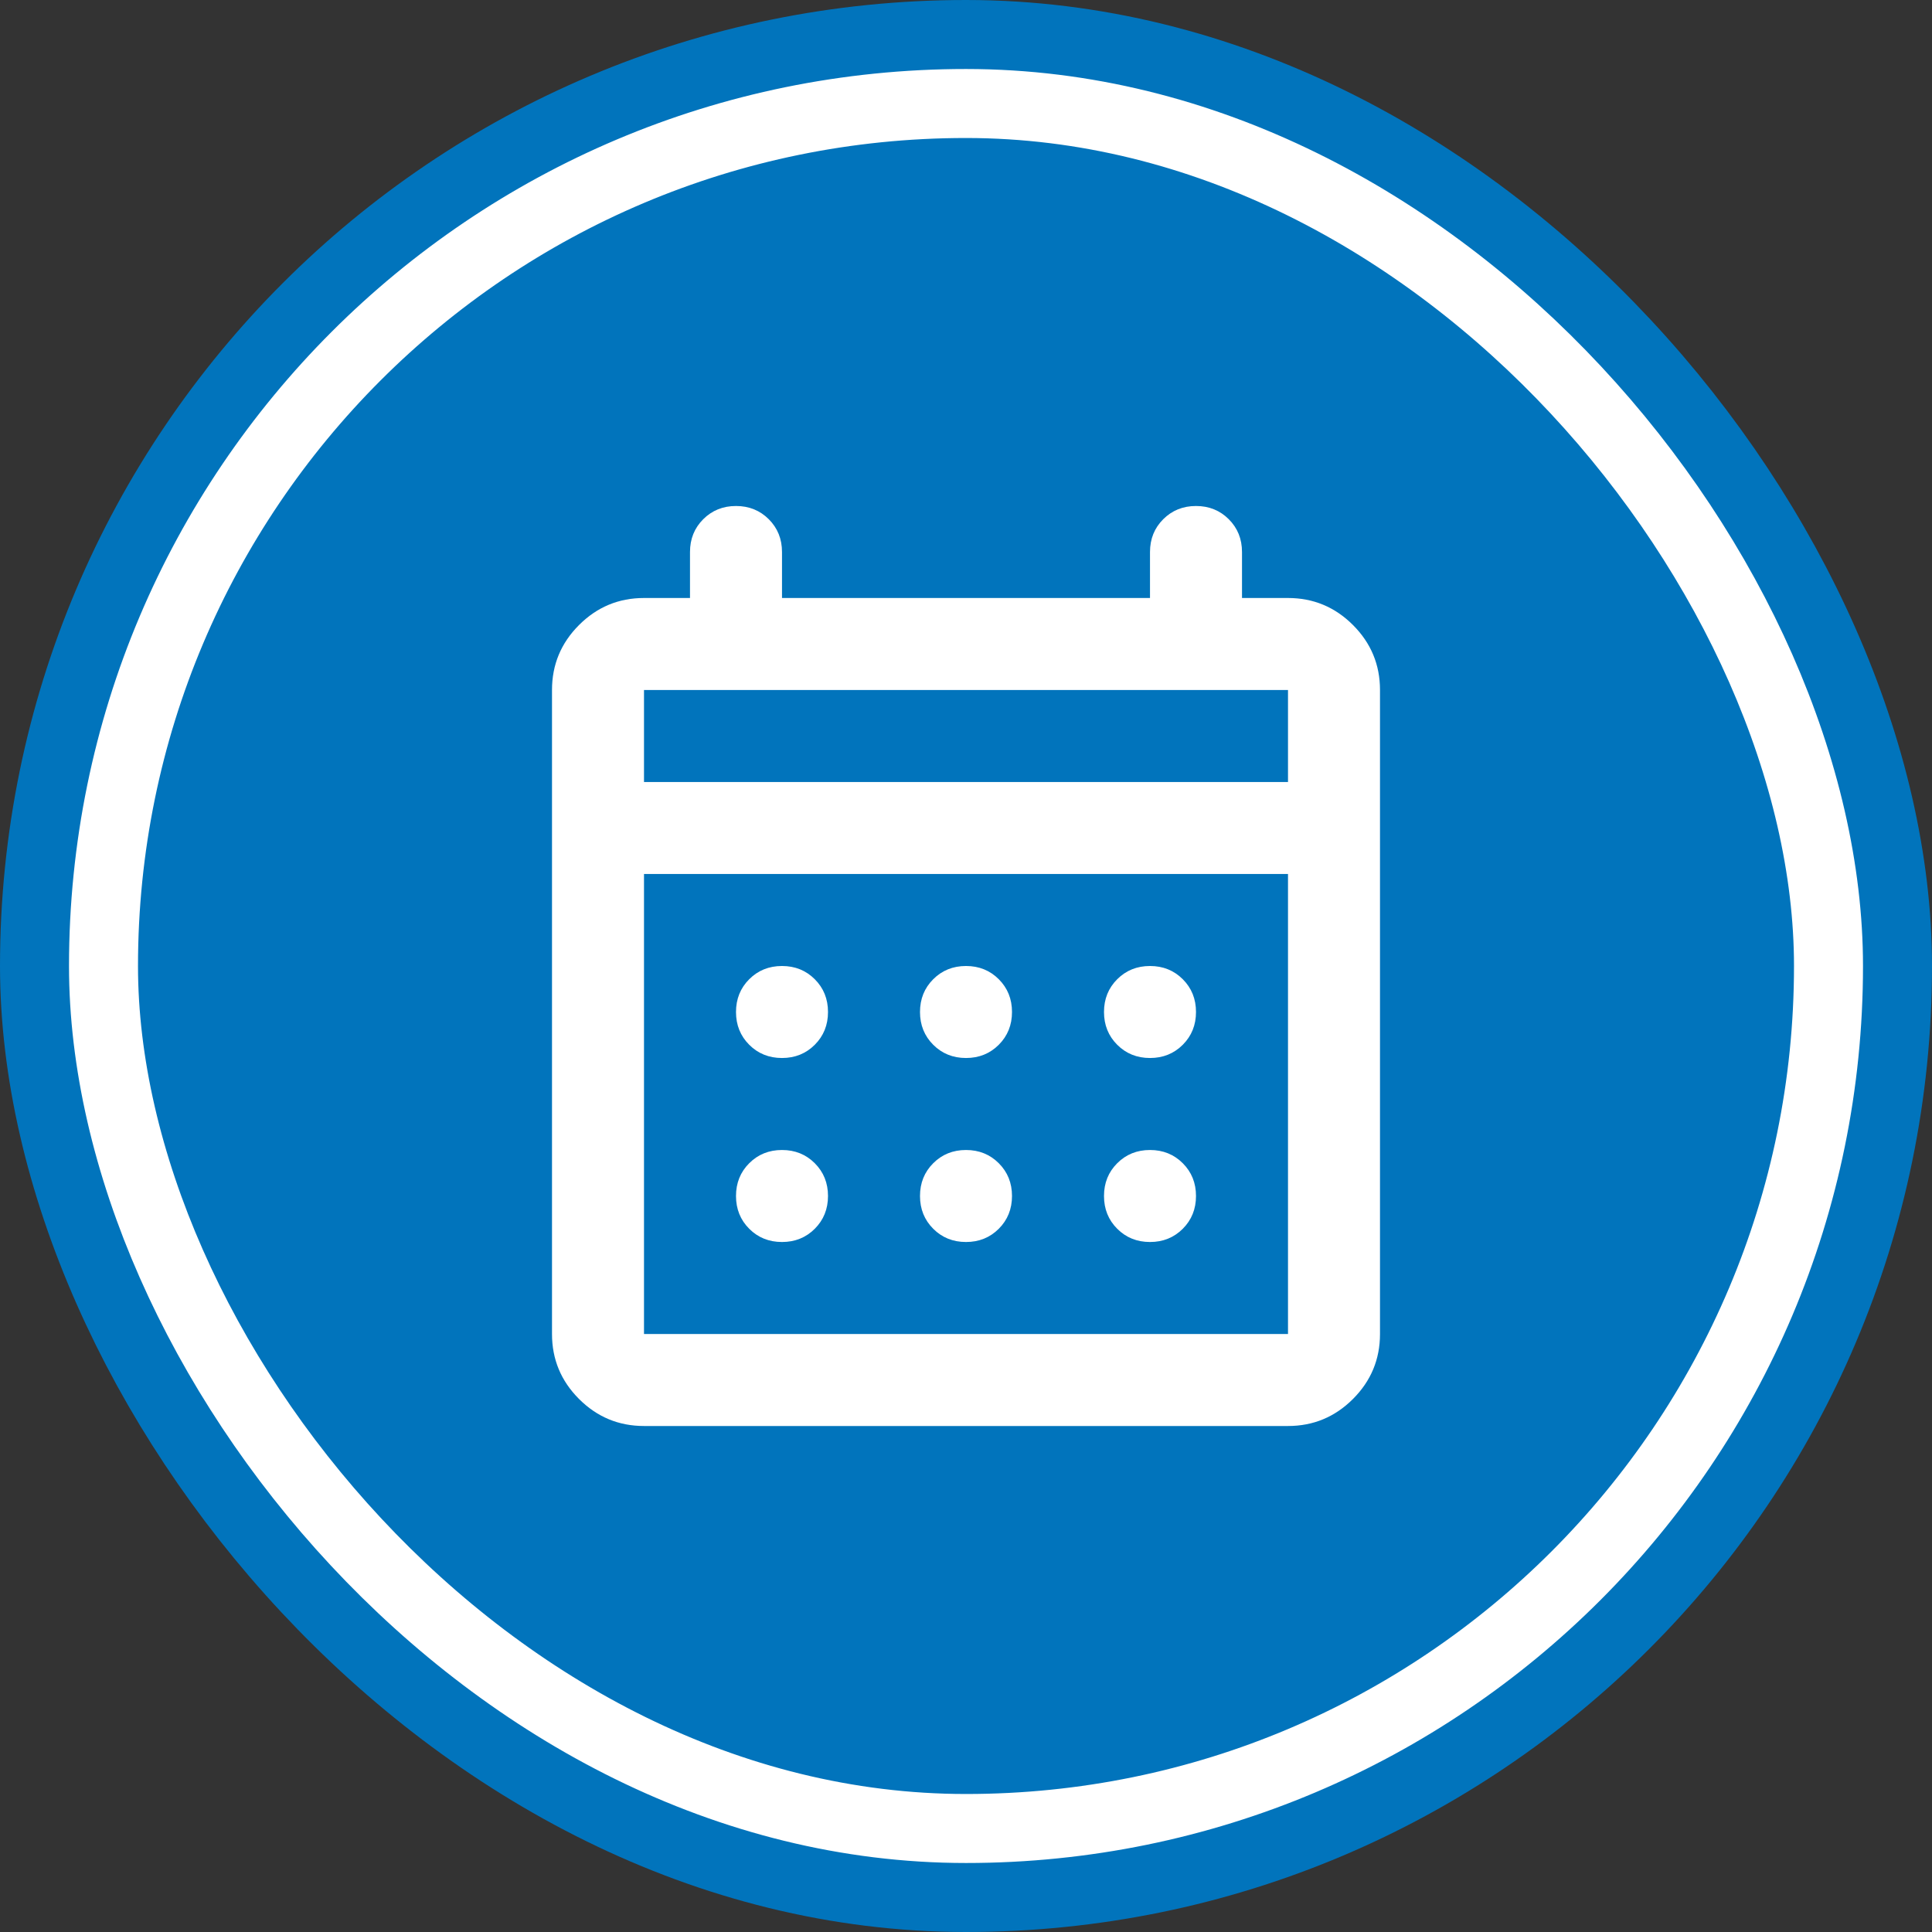
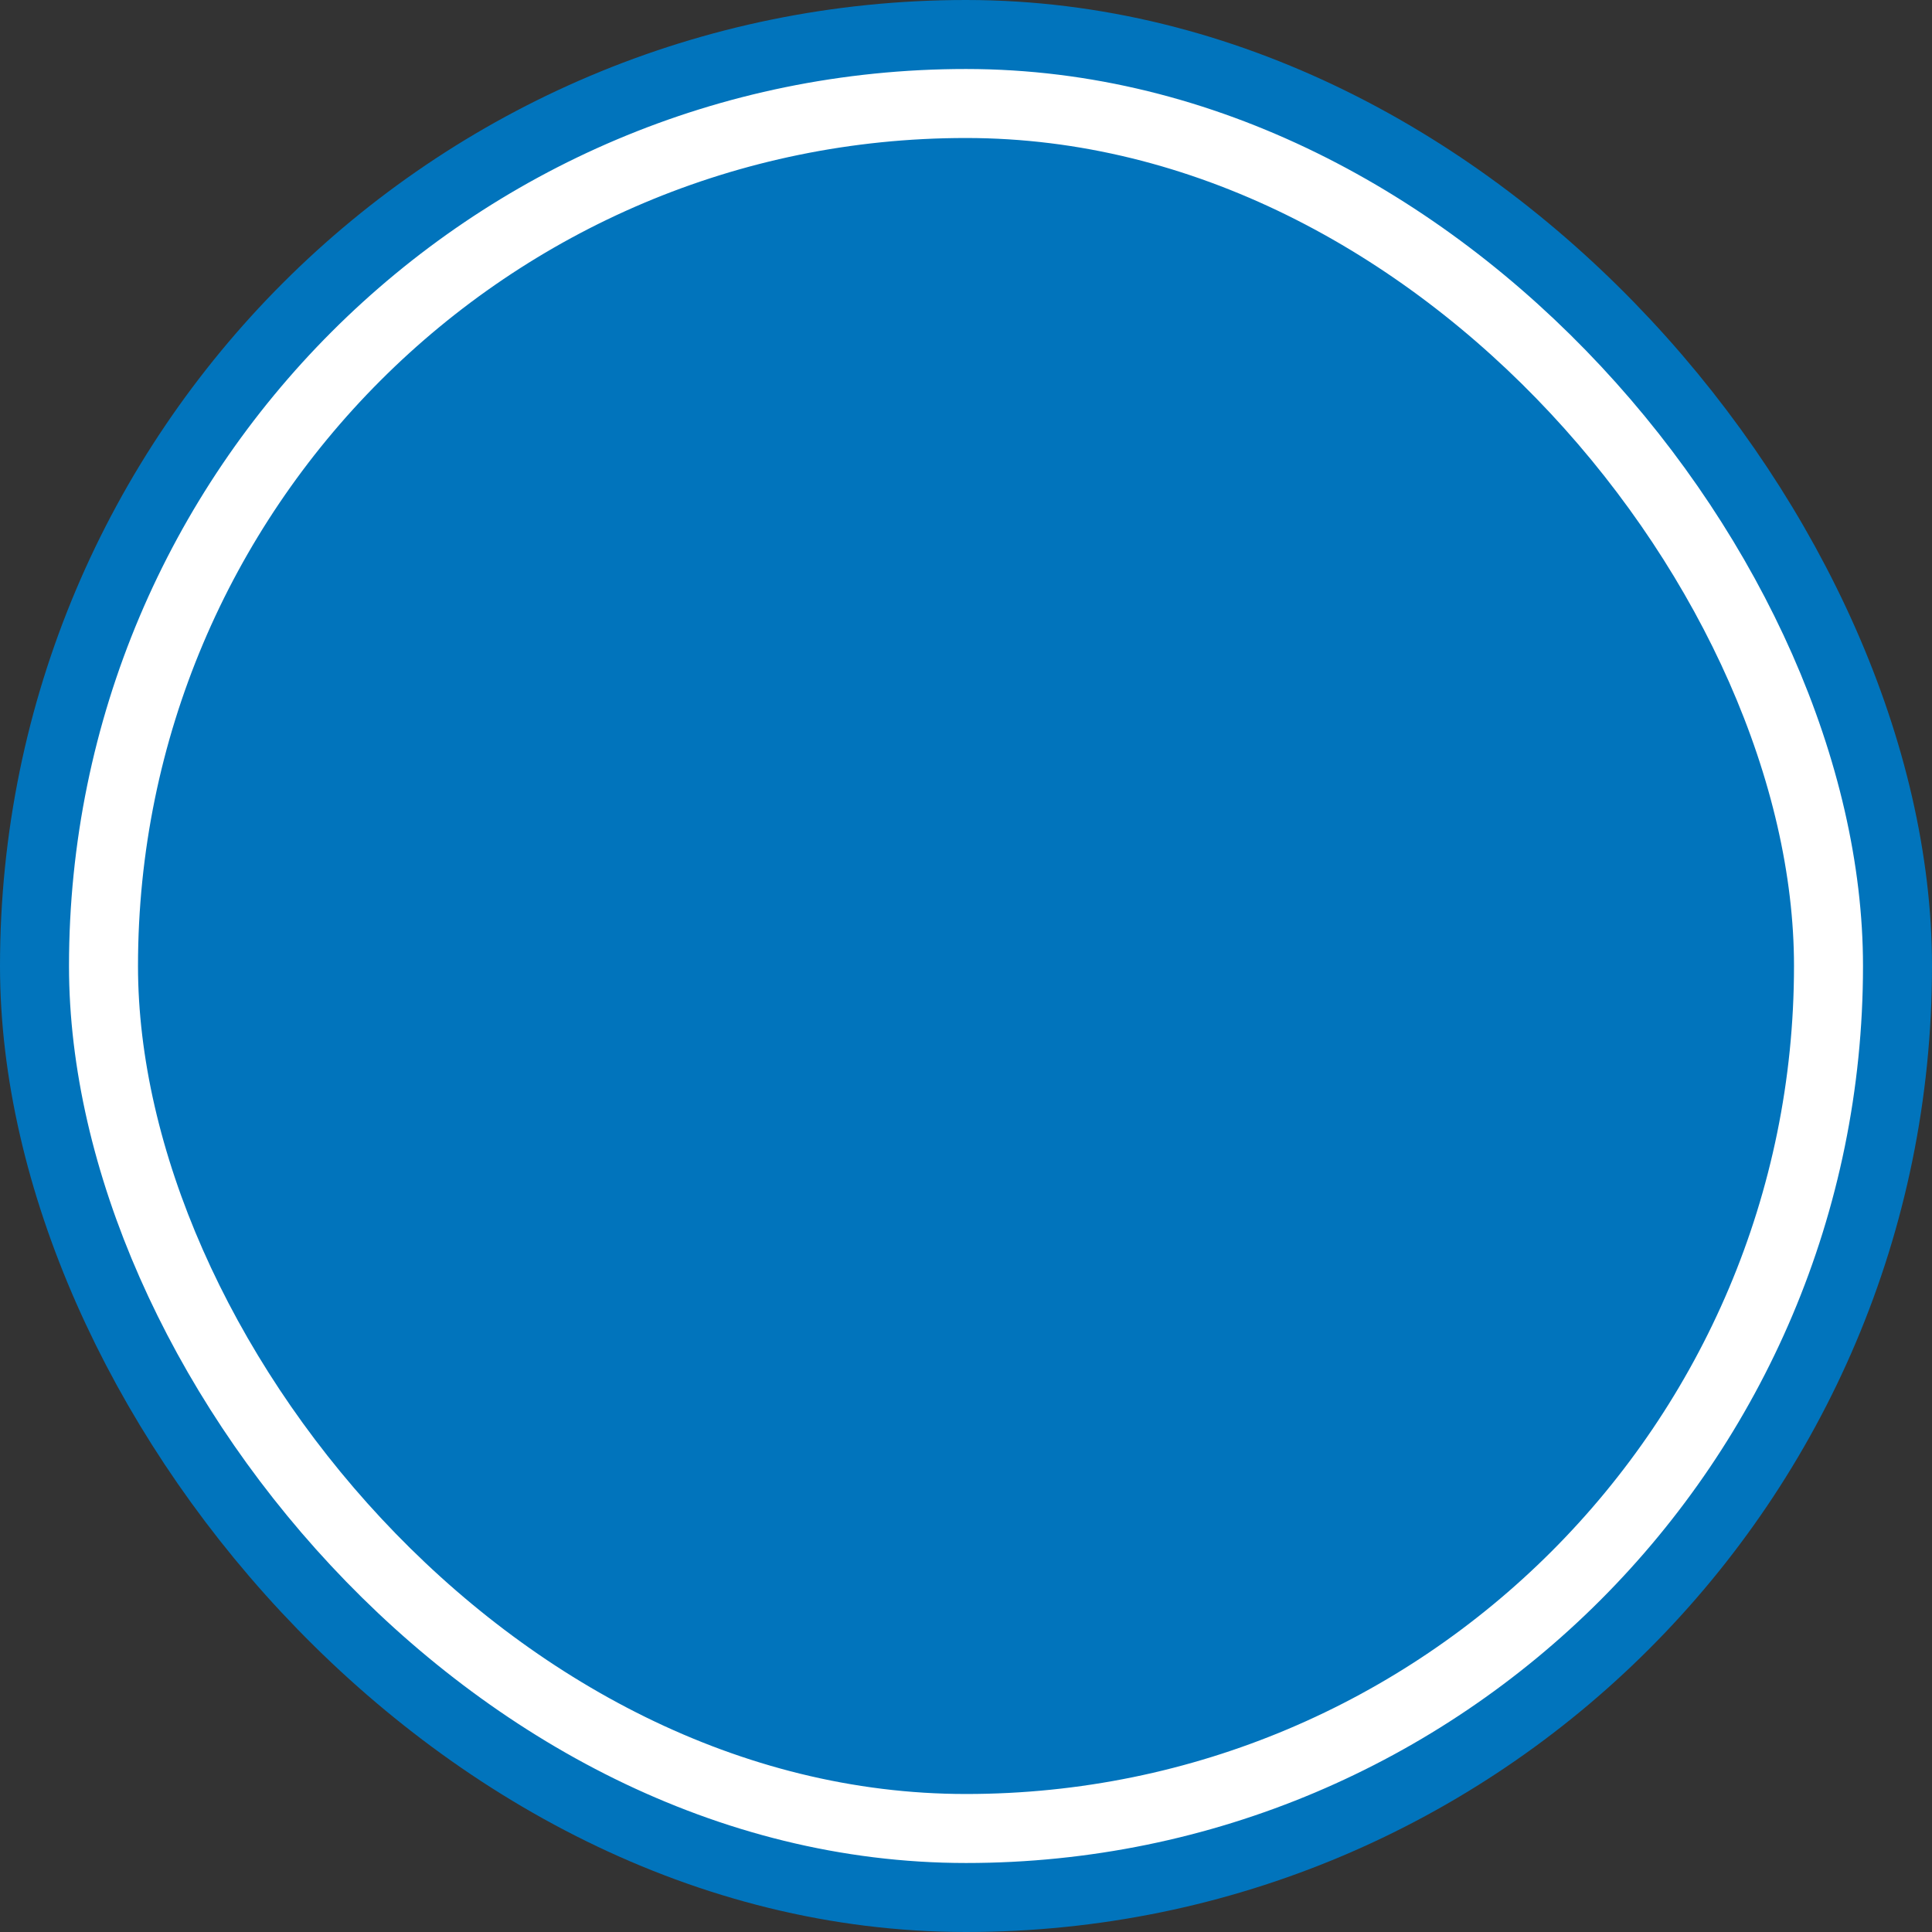
<svg xmlns="http://www.w3.org/2000/svg" width="84" height="84" viewBox="0 0 84 84" fill="none">
  <rect x="0" y="0" width="84" height="84" fill="#333333" stroke="none" />
  <rect x="3" y="3" width="78" height="78" rx="39" stroke="#0174BC" stroke-width="6" />
  <rect x="4.5" y="4.5" width="75" height="75" rx="37.5" fill="#0174BC" />
  <rect x="4.5" y="4.5" width="75" height="75" rx="37.5" stroke="white" stroke-width="3" />
  <mask id="mask0_359_148955" style="mask-type:alpha" maskUnits="userSpaceOnUse" x="18" y="18" width="48" height="48">
    <rect x="18" y="18" width="48" height="48" fill="#D9D9D9" />
  </mask>
  <g mask="url(#mask0_359_148955)">
-     <path d="M28 62C26.9 62 25.958 61.608 25.175 60.825C24.392 60.042 24 59.1 24 58V30C24 28.9 24.392 27.958 25.175 27.175C25.958 26.392 26.9 26 28 26H30V24C30 23.433 30.192 22.958 30.575 22.575C30.958 22.192 31.433 22 32 22C32.567 22 33.042 22.192 33.425 22.575C33.808 22.958 34 23.433 34 24V26H50V24C50 23.433 50.192 22.958 50.575 22.575C50.958 22.192 51.433 22 52 22C52.567 22 53.042 22.192 53.425 22.575C53.808 22.958 54 23.433 54 24V26H56C57.1 26 58.042 26.392 58.825 27.175C59.608 27.958 60 28.9 60 30V58C60 59.1 59.608 60.042 58.825 60.825C58.042 61.608 57.1 62 56 62H28ZM28 58H56V38H28V58ZM28 34H56V30H28V34ZM42 46C41.433 46 40.958 45.808 40.575 45.425C40.192 45.042 40 44.567 40 44C40 43.433 40.192 42.958 40.575 42.575C40.958 42.192 41.433 42 42 42C42.567 42 43.042 42.192 43.425 42.575C43.808 42.958 44 43.433 44 44C44 44.567 43.808 45.042 43.425 45.425C43.042 45.808 42.567 46 42 46ZM34 46C33.433 46 32.958 45.808 32.575 45.425C32.192 45.042 32 44.567 32 44C32 43.433 32.192 42.958 32.575 42.575C32.958 42.192 33.433 42 34 42C34.567 42 35.042 42.192 35.425 42.575C35.808 42.958 36 43.433 36 44C36 44.567 35.808 45.042 35.425 45.425C35.042 45.808 34.567 46 34 46ZM50 46C49.433 46 48.958 45.808 48.575 45.425C48.192 45.042 48 44.567 48 44C48 43.433 48.192 42.958 48.575 42.575C48.958 42.192 49.433 42 50 42C50.567 42 51.042 42.192 51.425 42.575C51.808 42.958 52 43.433 52 44C52 44.567 51.808 45.042 51.425 45.425C51.042 45.808 50.567 46 50 46ZM42 54C41.433 54 40.958 53.808 40.575 53.425C40.192 53.042 40 52.567 40 52C40 51.433 40.192 50.958 40.575 50.575C40.958 50.192 41.433 50 42 50C42.567 50 43.042 50.192 43.425 50.575C43.808 50.958 44 51.433 44 52C44 52.567 43.808 53.042 43.425 53.425C43.042 53.808 42.567 54 42 54ZM34 54C33.433 54 32.958 53.808 32.575 53.425C32.192 53.042 32 52.567 32 52C32 51.433 32.192 50.958 32.575 50.575C32.958 50.192 33.433 50 34 50C34.567 50 35.042 50.192 35.425 50.575C35.808 50.958 36 51.433 36 52C36 52.567 35.808 53.042 35.425 53.425C35.042 53.808 34.567 54 34 54ZM50 54C49.433 54 48.958 53.808 48.575 53.425C48.192 53.042 48 52.567 48 52C48 51.433 48.192 50.958 48.575 50.575C48.958 50.192 49.433 50 50 50C50.567 50 51.042 50.192 51.425 50.575C51.808 50.958 52 51.433 52 52C52 52.567 51.808 53.042 51.425 53.425C51.042 53.808 50.567 54 50 54Z" fill="white" />
-   </g>
+     </g>
</svg>